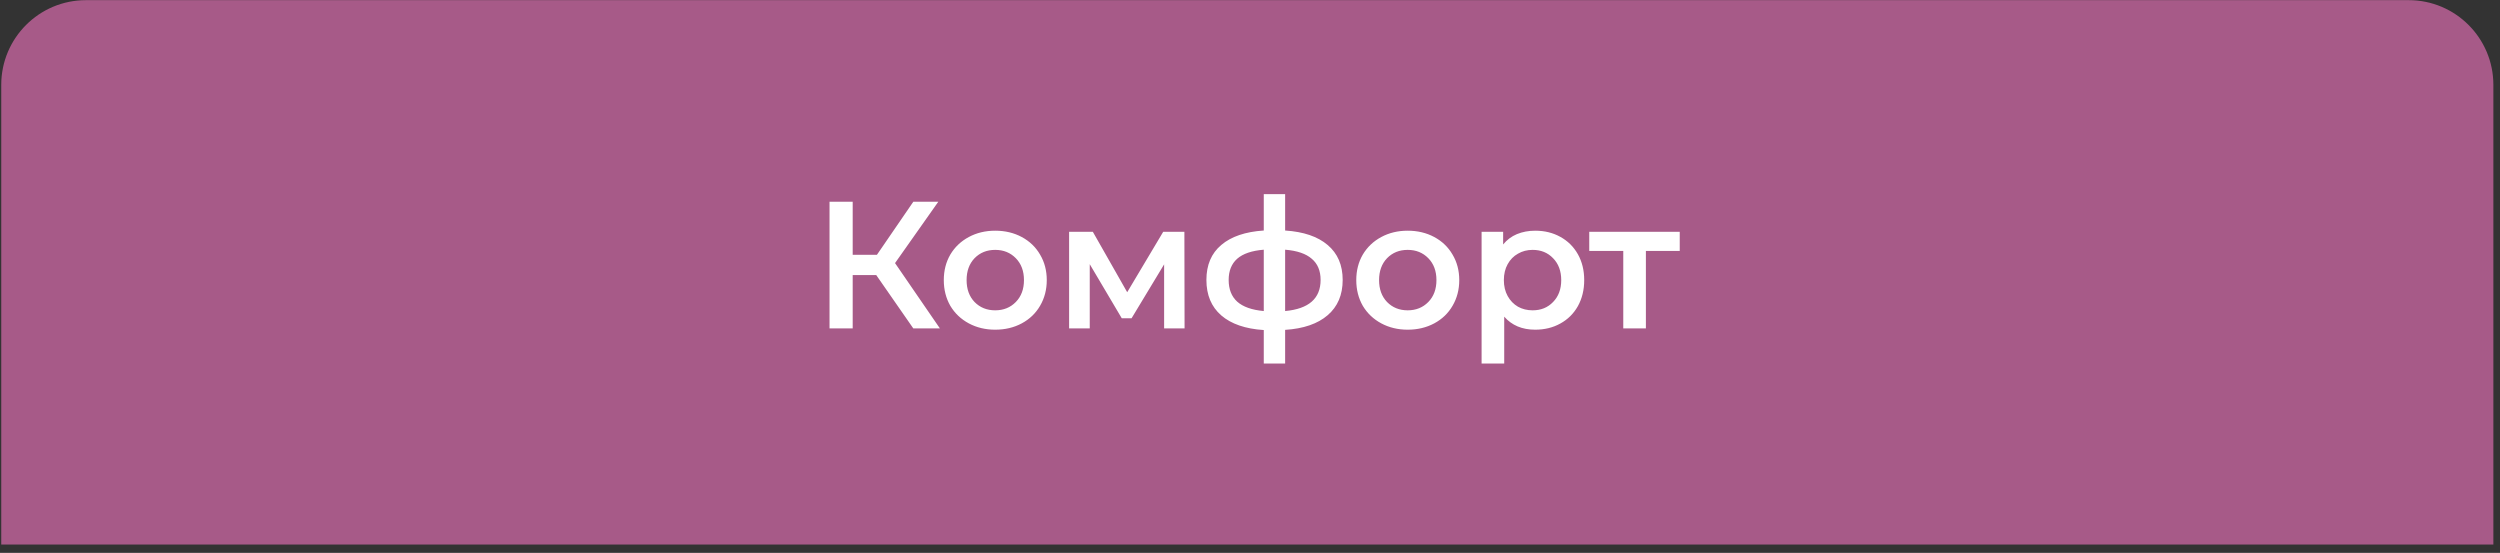
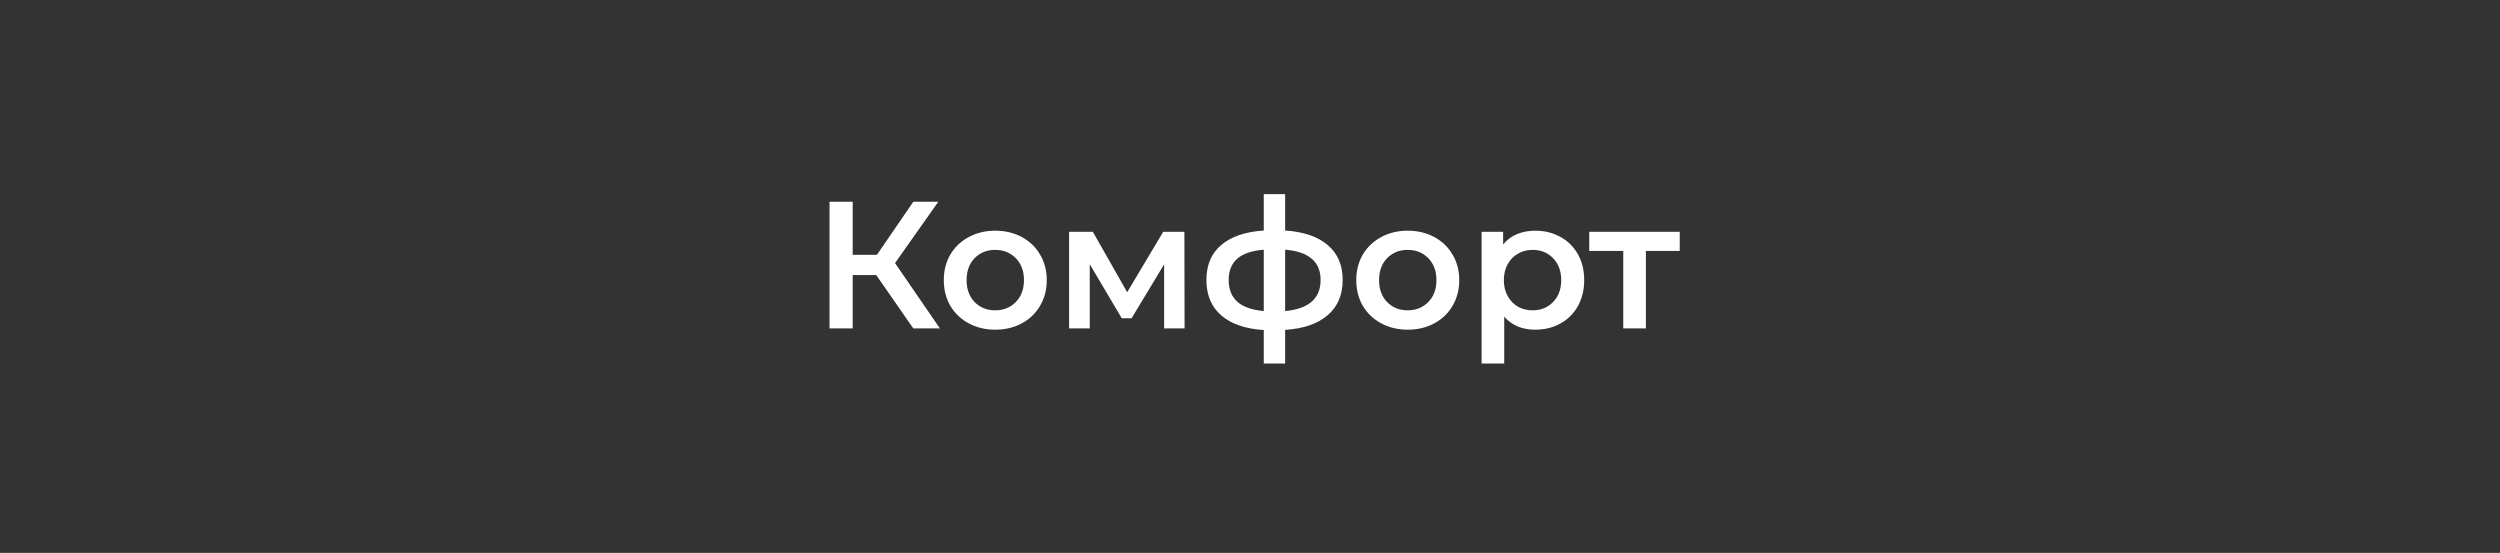
<svg xmlns="http://www.w3.org/2000/svg" width="208" height="46" viewBox="0 0 208 46" fill="none">
  <rect x="0" y="0" width="208" height="46" fill="#333333" stroke="none" />
-   <path d="M0.104 7.059C0.104 3.168 3.259 0.013 7.15 0.013H200.402C204.293 0.013 207.448 3.168 207.448 7.059V45.307H0.104V7.059Z" fill="#A75A88" />
  <path d="M72.901 22.883H70.944V27.325H69.017V16.785H70.944V21.197H72.962L75.988 16.785H78.066L74.467 21.889L78.201 27.325H75.988L72.901 22.883ZM82.8 27.43C81.987 27.43 81.254 27.254 80.602 26.903C79.949 26.552 79.437 26.065 79.066 25.443C78.704 24.81 78.524 24.098 78.524 23.305C78.524 22.512 78.704 21.804 79.066 21.182C79.437 20.559 79.949 20.072 80.602 19.721C81.254 19.37 81.987 19.194 82.8 19.194C83.623 19.194 84.361 19.37 85.013 19.721C85.665 20.072 86.172 20.559 86.534 21.182C86.905 21.804 87.091 22.512 87.091 23.305C87.091 24.098 86.905 24.81 86.534 25.443C86.172 26.065 85.665 26.552 85.013 26.903C84.361 27.254 83.623 27.43 82.8 27.43ZM82.8 25.819C83.492 25.819 84.064 25.588 84.516 25.126C84.968 24.665 85.194 24.057 85.194 23.305C85.194 22.552 84.968 21.945 84.516 21.483C84.064 21.021 83.492 20.79 82.8 20.79C82.107 20.79 81.535 21.021 81.083 21.483C80.642 21.945 80.421 22.552 80.421 23.305C80.421 24.057 80.642 24.665 81.083 25.126C81.535 25.588 82.107 25.819 82.8 25.819ZM96.855 27.325V21.995L94.145 26.482H93.332L90.667 21.98V27.325H88.95V19.284H90.923L93.783 24.313L96.78 19.284H98.541L98.556 27.325H96.855ZM111.711 23.29C111.711 24.534 111.294 25.513 110.461 26.226C109.638 26.938 108.459 27.345 106.923 27.445V30.246H105.146V27.46C103.61 27.36 102.431 26.953 101.608 26.241C100.785 25.528 100.373 24.544 100.373 23.29C100.373 22.045 100.785 21.076 101.608 20.384C102.431 19.681 103.61 19.279 105.146 19.179V16.153H106.923V19.179C108.459 19.279 109.638 19.681 110.461 20.384C111.294 21.086 111.711 22.055 111.711 23.29ZM102.225 23.29C102.225 24.062 102.461 24.665 102.933 25.096C103.415 25.528 104.152 25.789 105.146 25.879V20.775C104.152 20.855 103.415 21.106 102.933 21.528C102.461 21.95 102.225 22.537 102.225 23.29ZM106.923 25.879C108.89 25.699 109.874 24.835 109.874 23.29C109.874 22.527 109.628 21.939 109.136 21.528C108.654 21.106 107.917 20.855 106.923 20.775V25.879ZM117.118 27.43C116.305 27.43 115.573 27.254 114.92 26.903C114.268 26.552 113.756 26.065 113.384 25.443C113.023 24.81 112.842 24.098 112.842 23.305C112.842 22.512 113.023 21.804 113.384 21.182C113.756 20.559 114.268 20.072 114.92 19.721C115.573 19.37 116.305 19.194 117.118 19.194C117.941 19.194 118.679 19.37 119.332 19.721C119.984 20.072 120.491 20.559 120.852 21.182C121.224 21.804 121.41 22.512 121.41 23.305C121.41 24.098 121.224 24.81 120.852 25.443C120.491 26.065 119.984 26.552 119.332 26.903C118.679 27.254 117.941 27.43 117.118 27.43ZM117.118 25.819C117.811 25.819 118.383 25.588 118.835 25.126C119.287 24.665 119.512 24.057 119.512 23.305C119.512 22.552 119.287 21.945 118.835 21.483C118.383 21.021 117.811 20.79 117.118 20.79C116.426 20.79 115.854 21.021 115.402 21.483C114.96 21.945 114.739 22.552 114.739 23.305C114.739 24.057 114.96 24.665 115.402 25.126C115.854 25.588 116.426 25.819 117.118 25.819ZM127.726 19.194C128.509 19.194 129.206 19.365 129.818 19.706C130.441 20.047 130.928 20.529 131.279 21.151C131.63 21.774 131.806 22.491 131.806 23.305C131.806 24.118 131.63 24.84 131.279 25.473C130.928 26.095 130.441 26.577 129.818 26.918C129.206 27.259 128.509 27.43 127.726 27.43C126.642 27.43 125.783 27.069 125.151 26.346V30.246H123.269V19.284H125.061V20.338C125.372 19.957 125.753 19.671 126.205 19.48C126.667 19.29 127.174 19.194 127.726 19.194ZM127.515 25.819C128.207 25.819 128.775 25.588 129.216 25.126C129.668 24.665 129.894 24.057 129.894 23.305C129.894 22.552 129.668 21.945 129.216 21.483C128.775 21.021 128.207 20.79 127.515 20.79C127.063 20.79 126.657 20.895 126.295 21.106C125.934 21.307 125.648 21.598 125.437 21.98C125.226 22.361 125.121 22.803 125.121 23.305C125.121 23.806 125.226 24.248 125.437 24.63C125.648 25.011 125.934 25.307 126.295 25.518C126.657 25.719 127.063 25.819 127.515 25.819ZM139.754 20.88H136.938V27.325H135.056V20.88H132.226V19.284H139.754V20.88Z" fill="white" />
</svg>